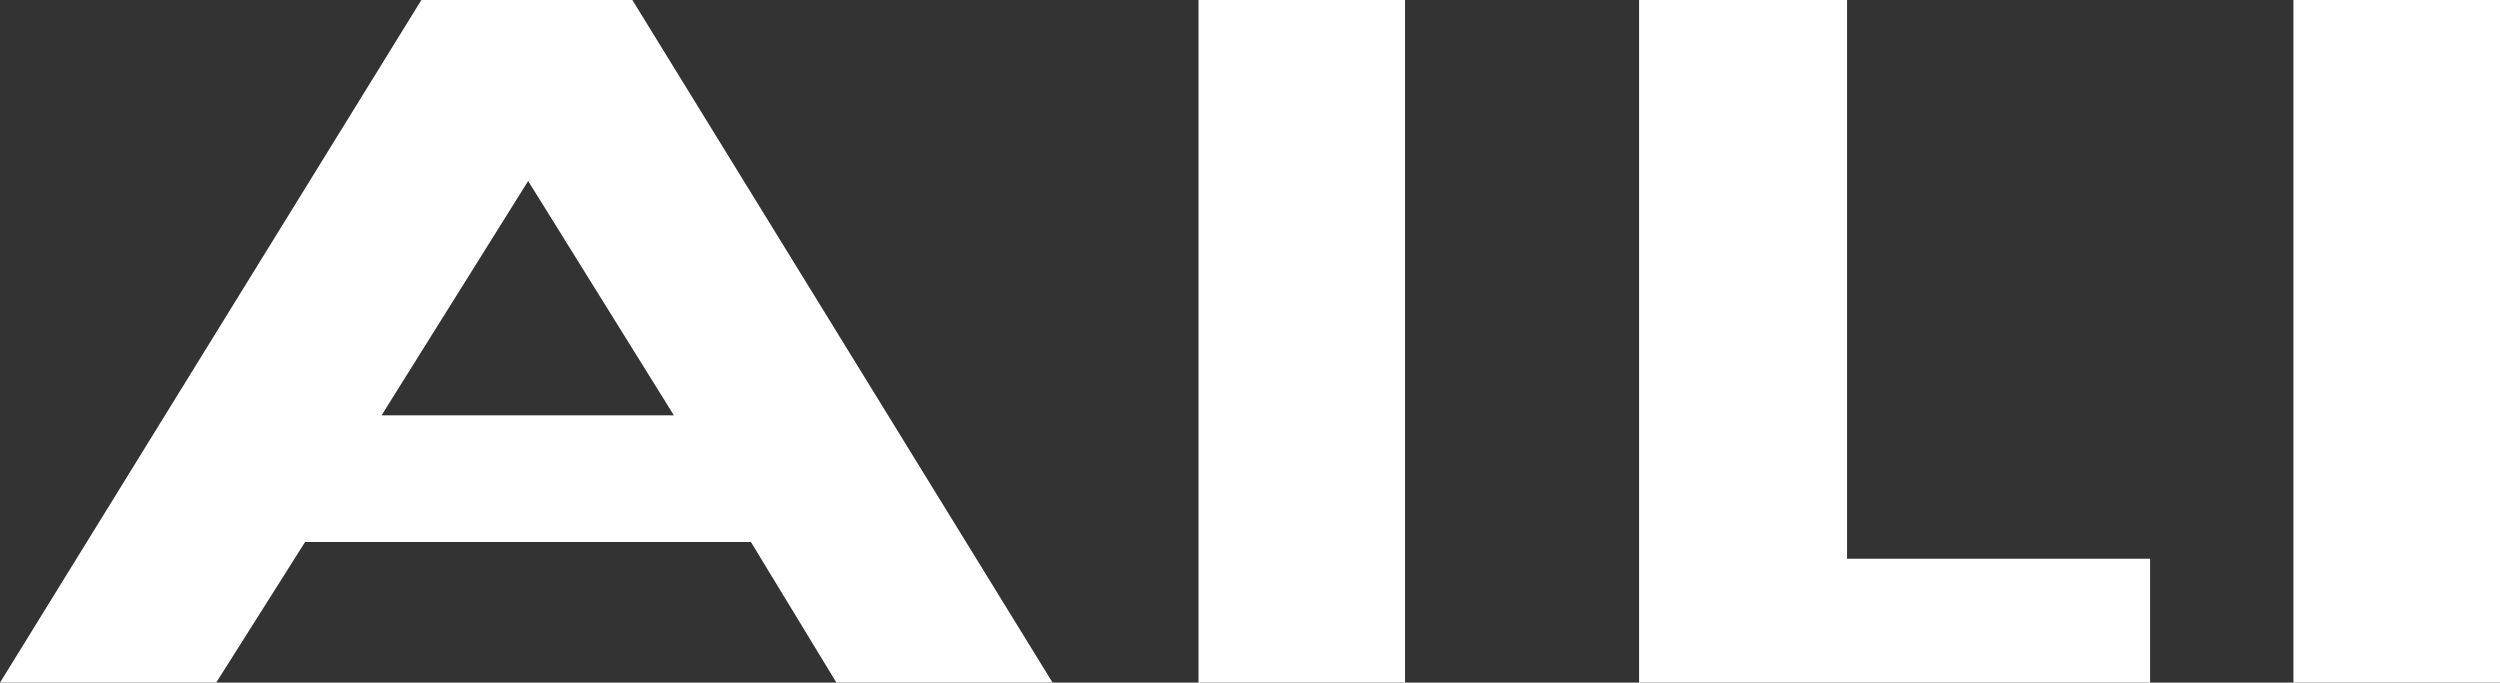
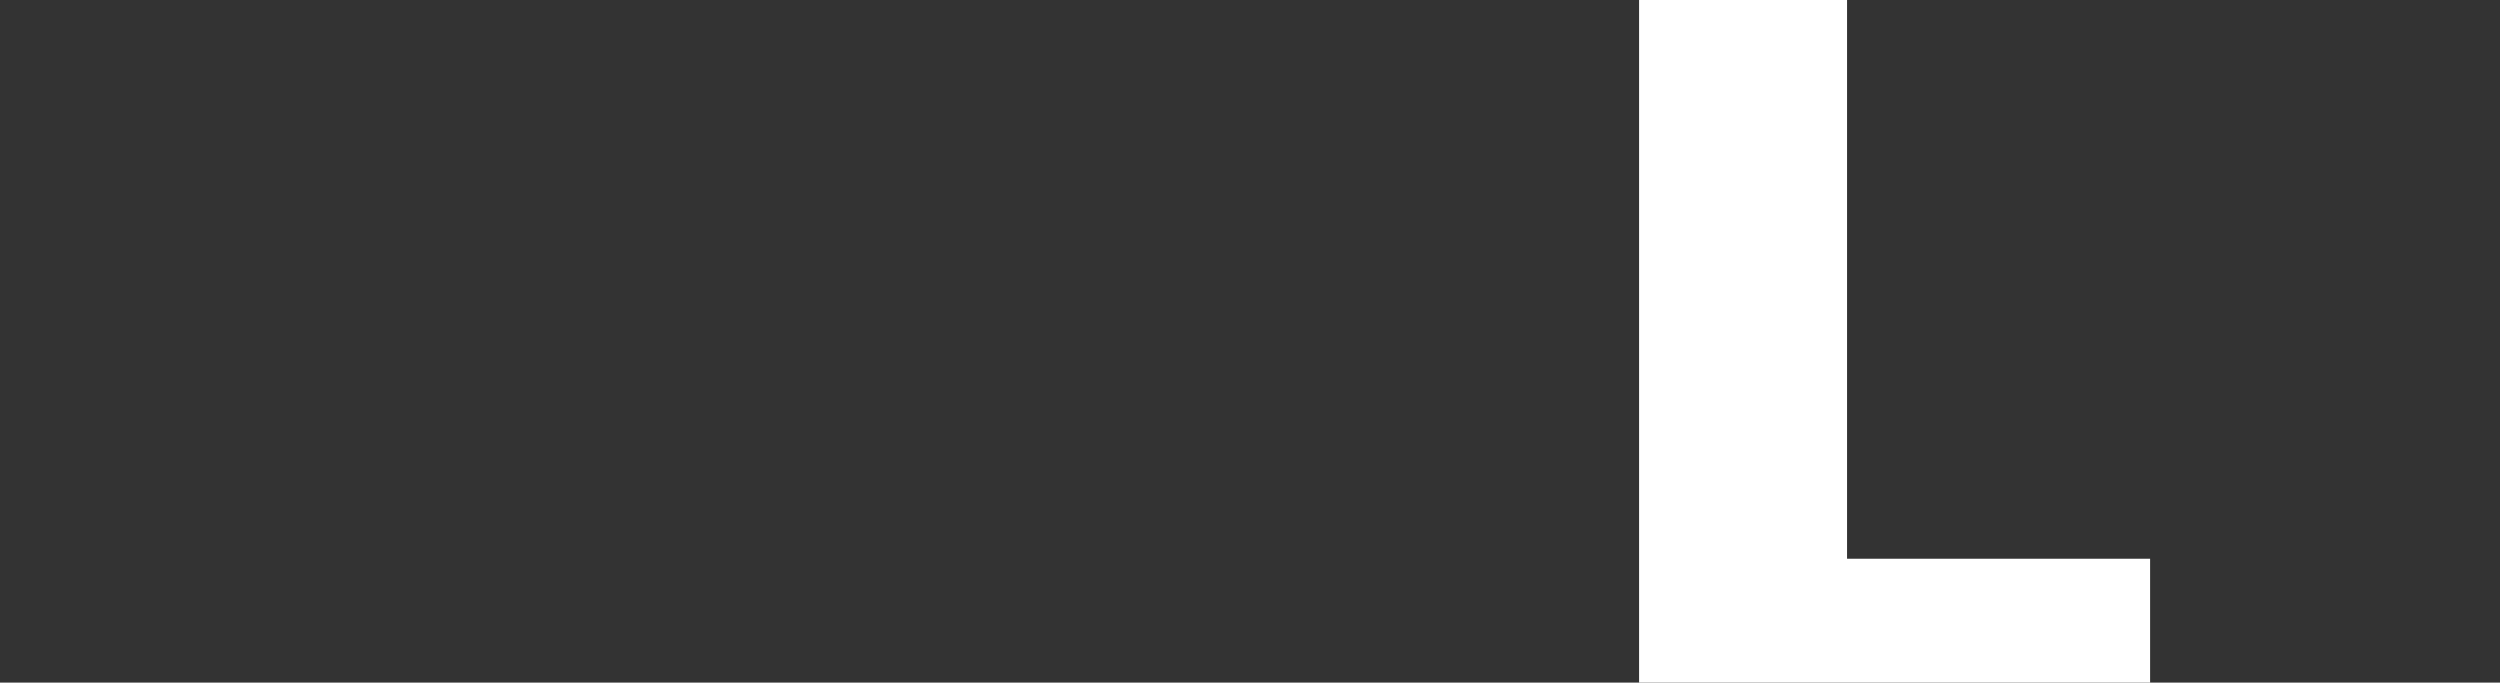
<svg xmlns="http://www.w3.org/2000/svg" width="150" height="40.958" viewBox="0 0 150 40.958">
  <rect x="0" y="0" width="150" height="40.958" fill="#333333" stroke="none" />
  <g id="Raggruppa_48" data-name="Raggruppa 48" transform="translate(-6077.1 -47.164)">
    <g id="Raggruppa_46" data-name="Raggruppa 46" transform="translate(6077.1 47.164)">
-       <path id="Tracciato_4" data-name="Tracciato 4" d="M6.667,0-18.616,40.958h12.97l5.335-8.437h26.75l5.131,8.437H44.54L19.325,0Zm6.406,10.86,8.744,14.059H4.278Z" transform="translate(18.616)" fill="#fff" />
-     </g>
-     <path id="Tracciato_60" data-name="Tracciato 60" d="M87.049-20.206h12.39V-61.164H87.049Z" transform="translate(6061.962 108.328)" fill="#fff" />
+       </g>
    <g id="Raggruppa_47" data-name="Raggruppa 47" transform="translate(6175.445 47.164)">
      <path id="Tracciato_6" data-name="Tracciato 6" d="M0,0V40.958H30.661V33.524H12.478V0Z" fill="#fff" />
    </g>
-     <path id="Tracciato_61" data-name="Tracciato 61" d="M135.42-20.206h12.394V-61.164H135.42Z" transform="translate(6079.286 108.328)" fill="#fff" />
+     <path id="Tracciato_61" data-name="Tracciato 61" d="M135.42-20.206V-61.164H135.42Z" transform="translate(6079.286 108.328)" fill="#fff" />
  </g>
</svg>